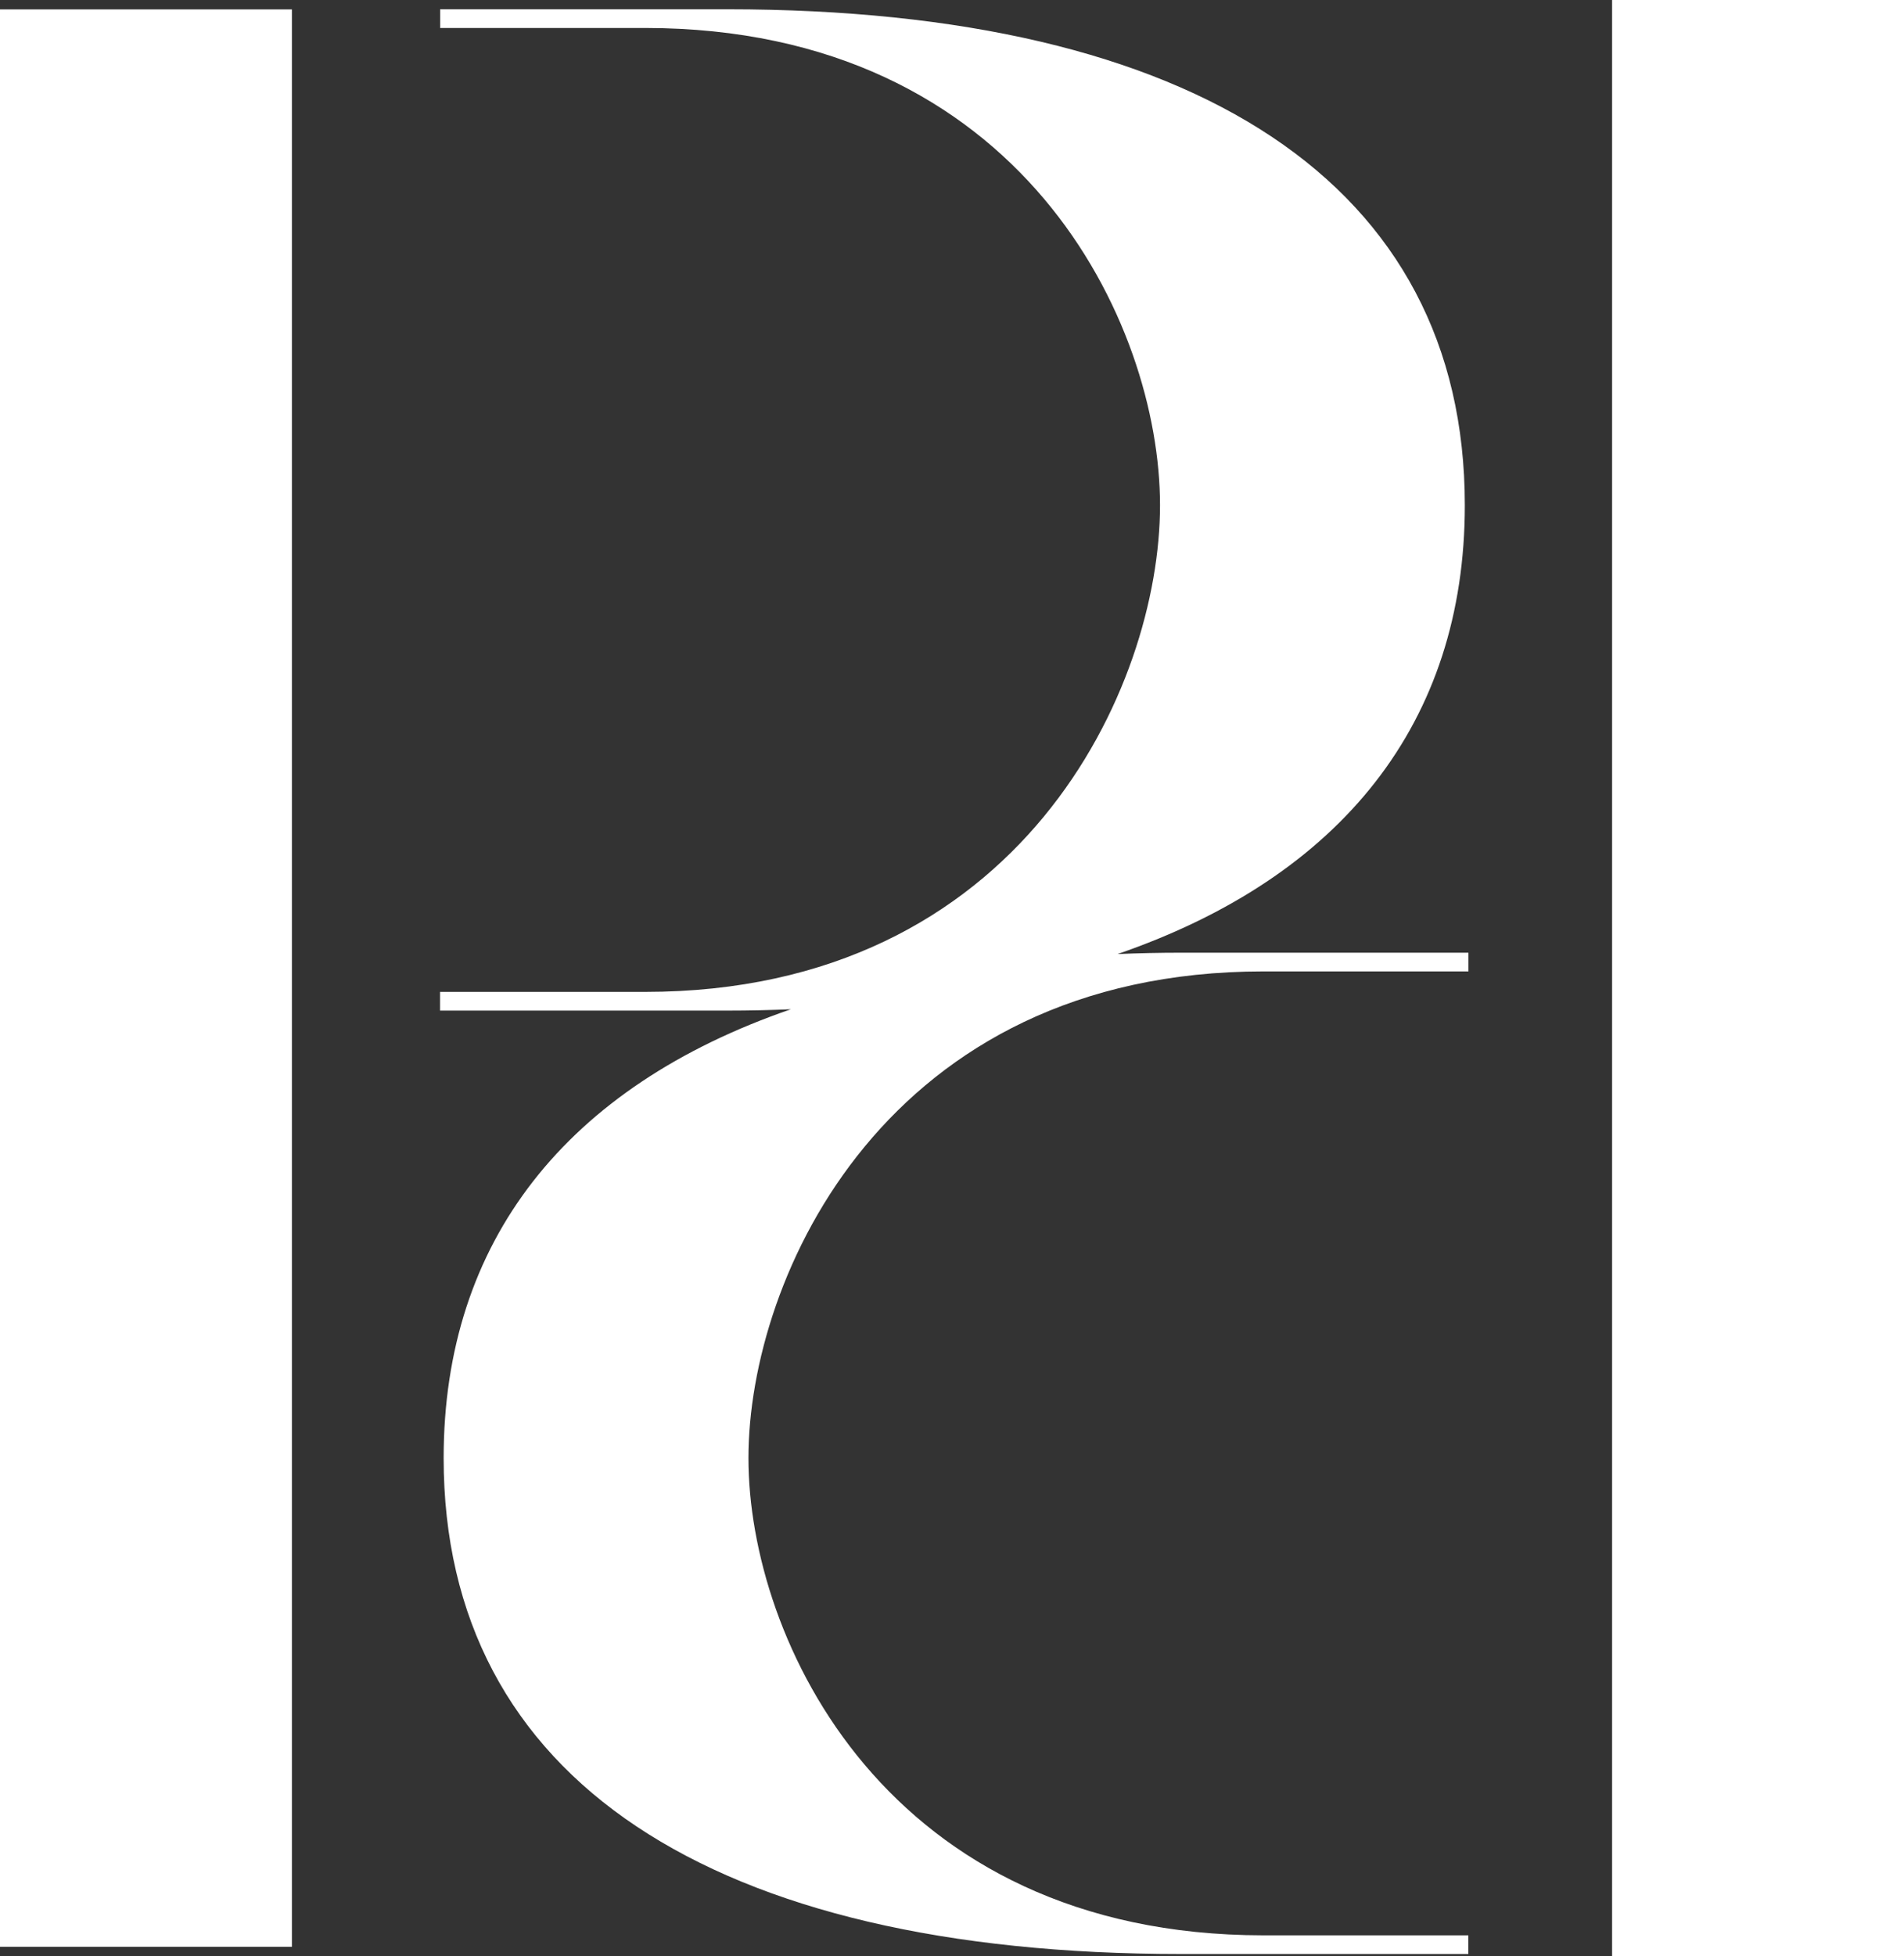
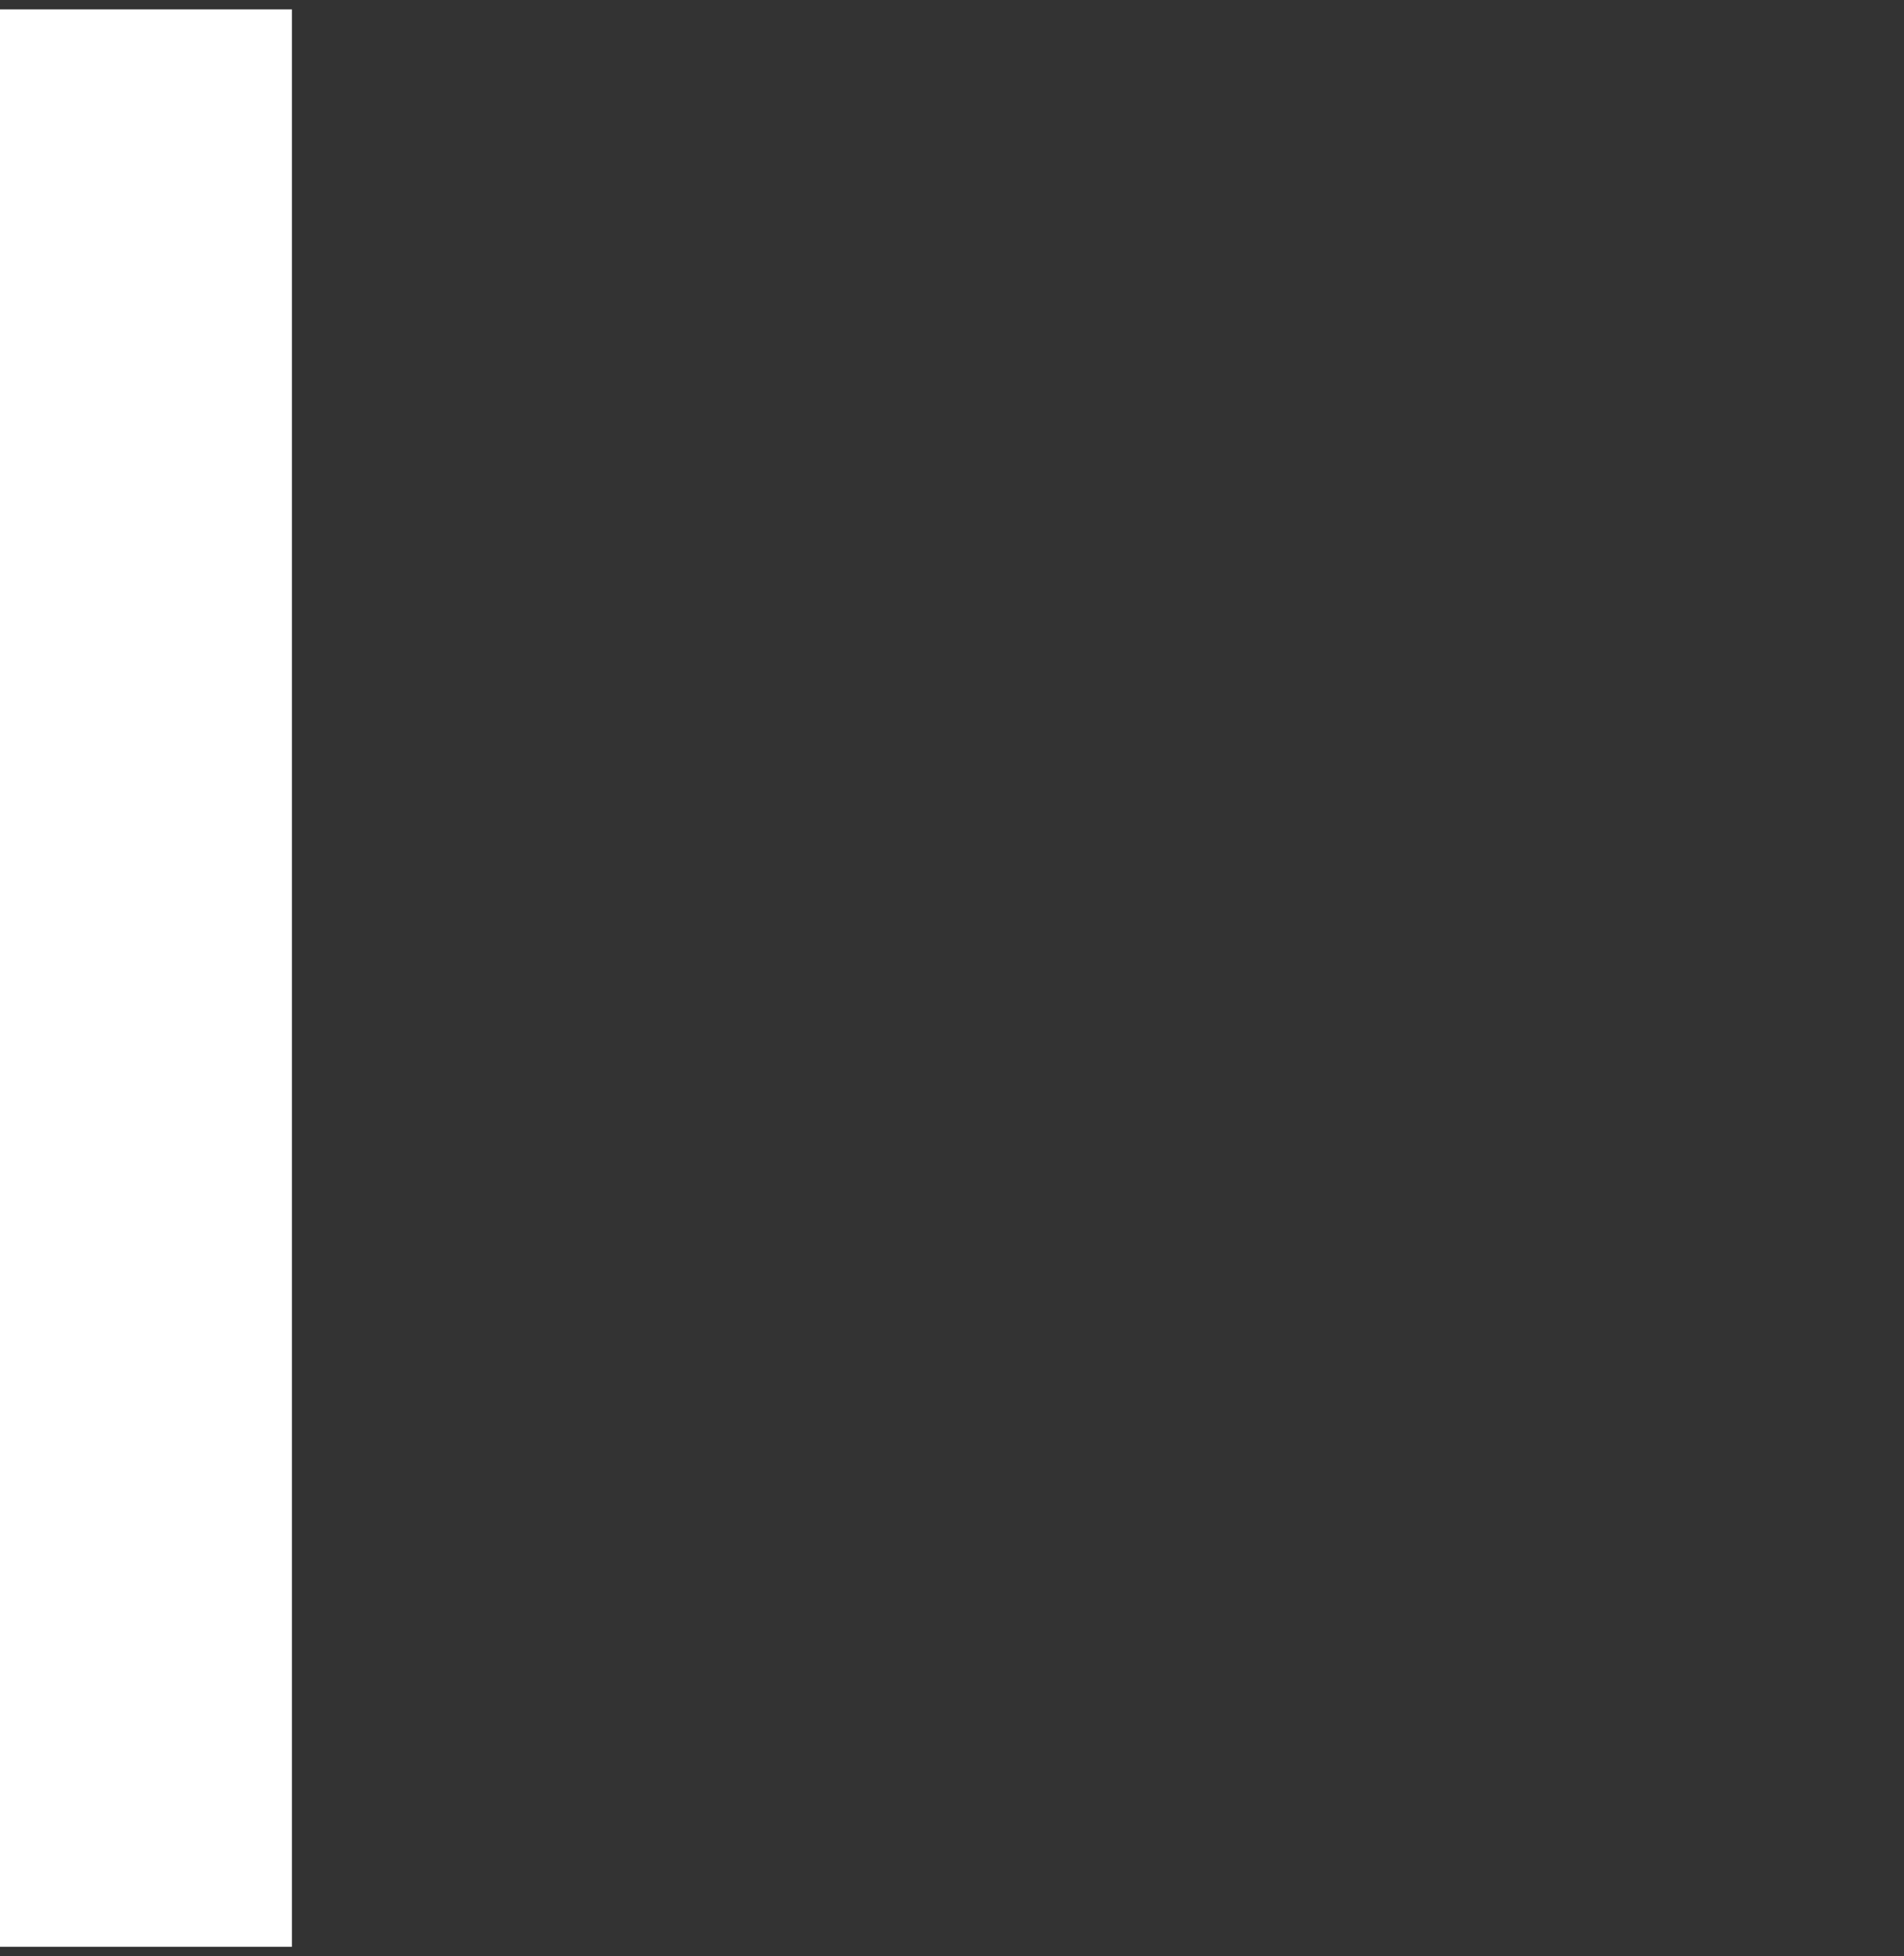
<svg xmlns="http://www.w3.org/2000/svg" id="Layer_2" data-name="Layer 2" viewBox="0 0 157.98 162.22">
  <rect x="0" y="0" width="157.98" height="162.22" fill="#333333" stroke="none" />
  <defs>
    <style>
      .cls-1 {
        fill: #fff;
      }
    </style>
  </defs>
  <g id="Layer_1-2" data-name="Layer 1">
    <g>
      <rect class="cls-1" x="0" y=".78" width="24.22" height="160.67" />
-       <rect class="cls-1" x="133.76" y="0" width="24.22" height="162.22" />
-       <path class="cls-1" d="m92.73,79.12c18.61-6.41,28.81-19.22,28.81-37.22,0-26.63-22.3-41.13-61.17-41.13-.25,0-11.29,0-23.85,0v1.55c6.51,0,12.61,0,17.02,0,31.24.02,42.71,24.52,42.71,39.58s-11.47,40.36-42.74,40.36h0c-4.51,0-10.71,0-17,0v1.55c11.59,0,22.9,0,23.86,0,1.79,0,3.53-.04,5.25-.11-18.61,6.41-28.81,19.22-28.81,37.22,0,26.63,22.3,41.13,61.17,41.13.25,0,11.29,0,23.85,0v-1.55c-6.51,0-12.61,0-17.02,0-31.24-.02-42.71-24.52-42.71-39.58s11.47-40.36,42.74-40.36h0c4.51,0,10.71,0,17,0v-1.55c-11.59,0-22.9,0-23.86,0-1.79,0-3.53.04-5.25.11Z" />
    </g>
  </g>
</svg>